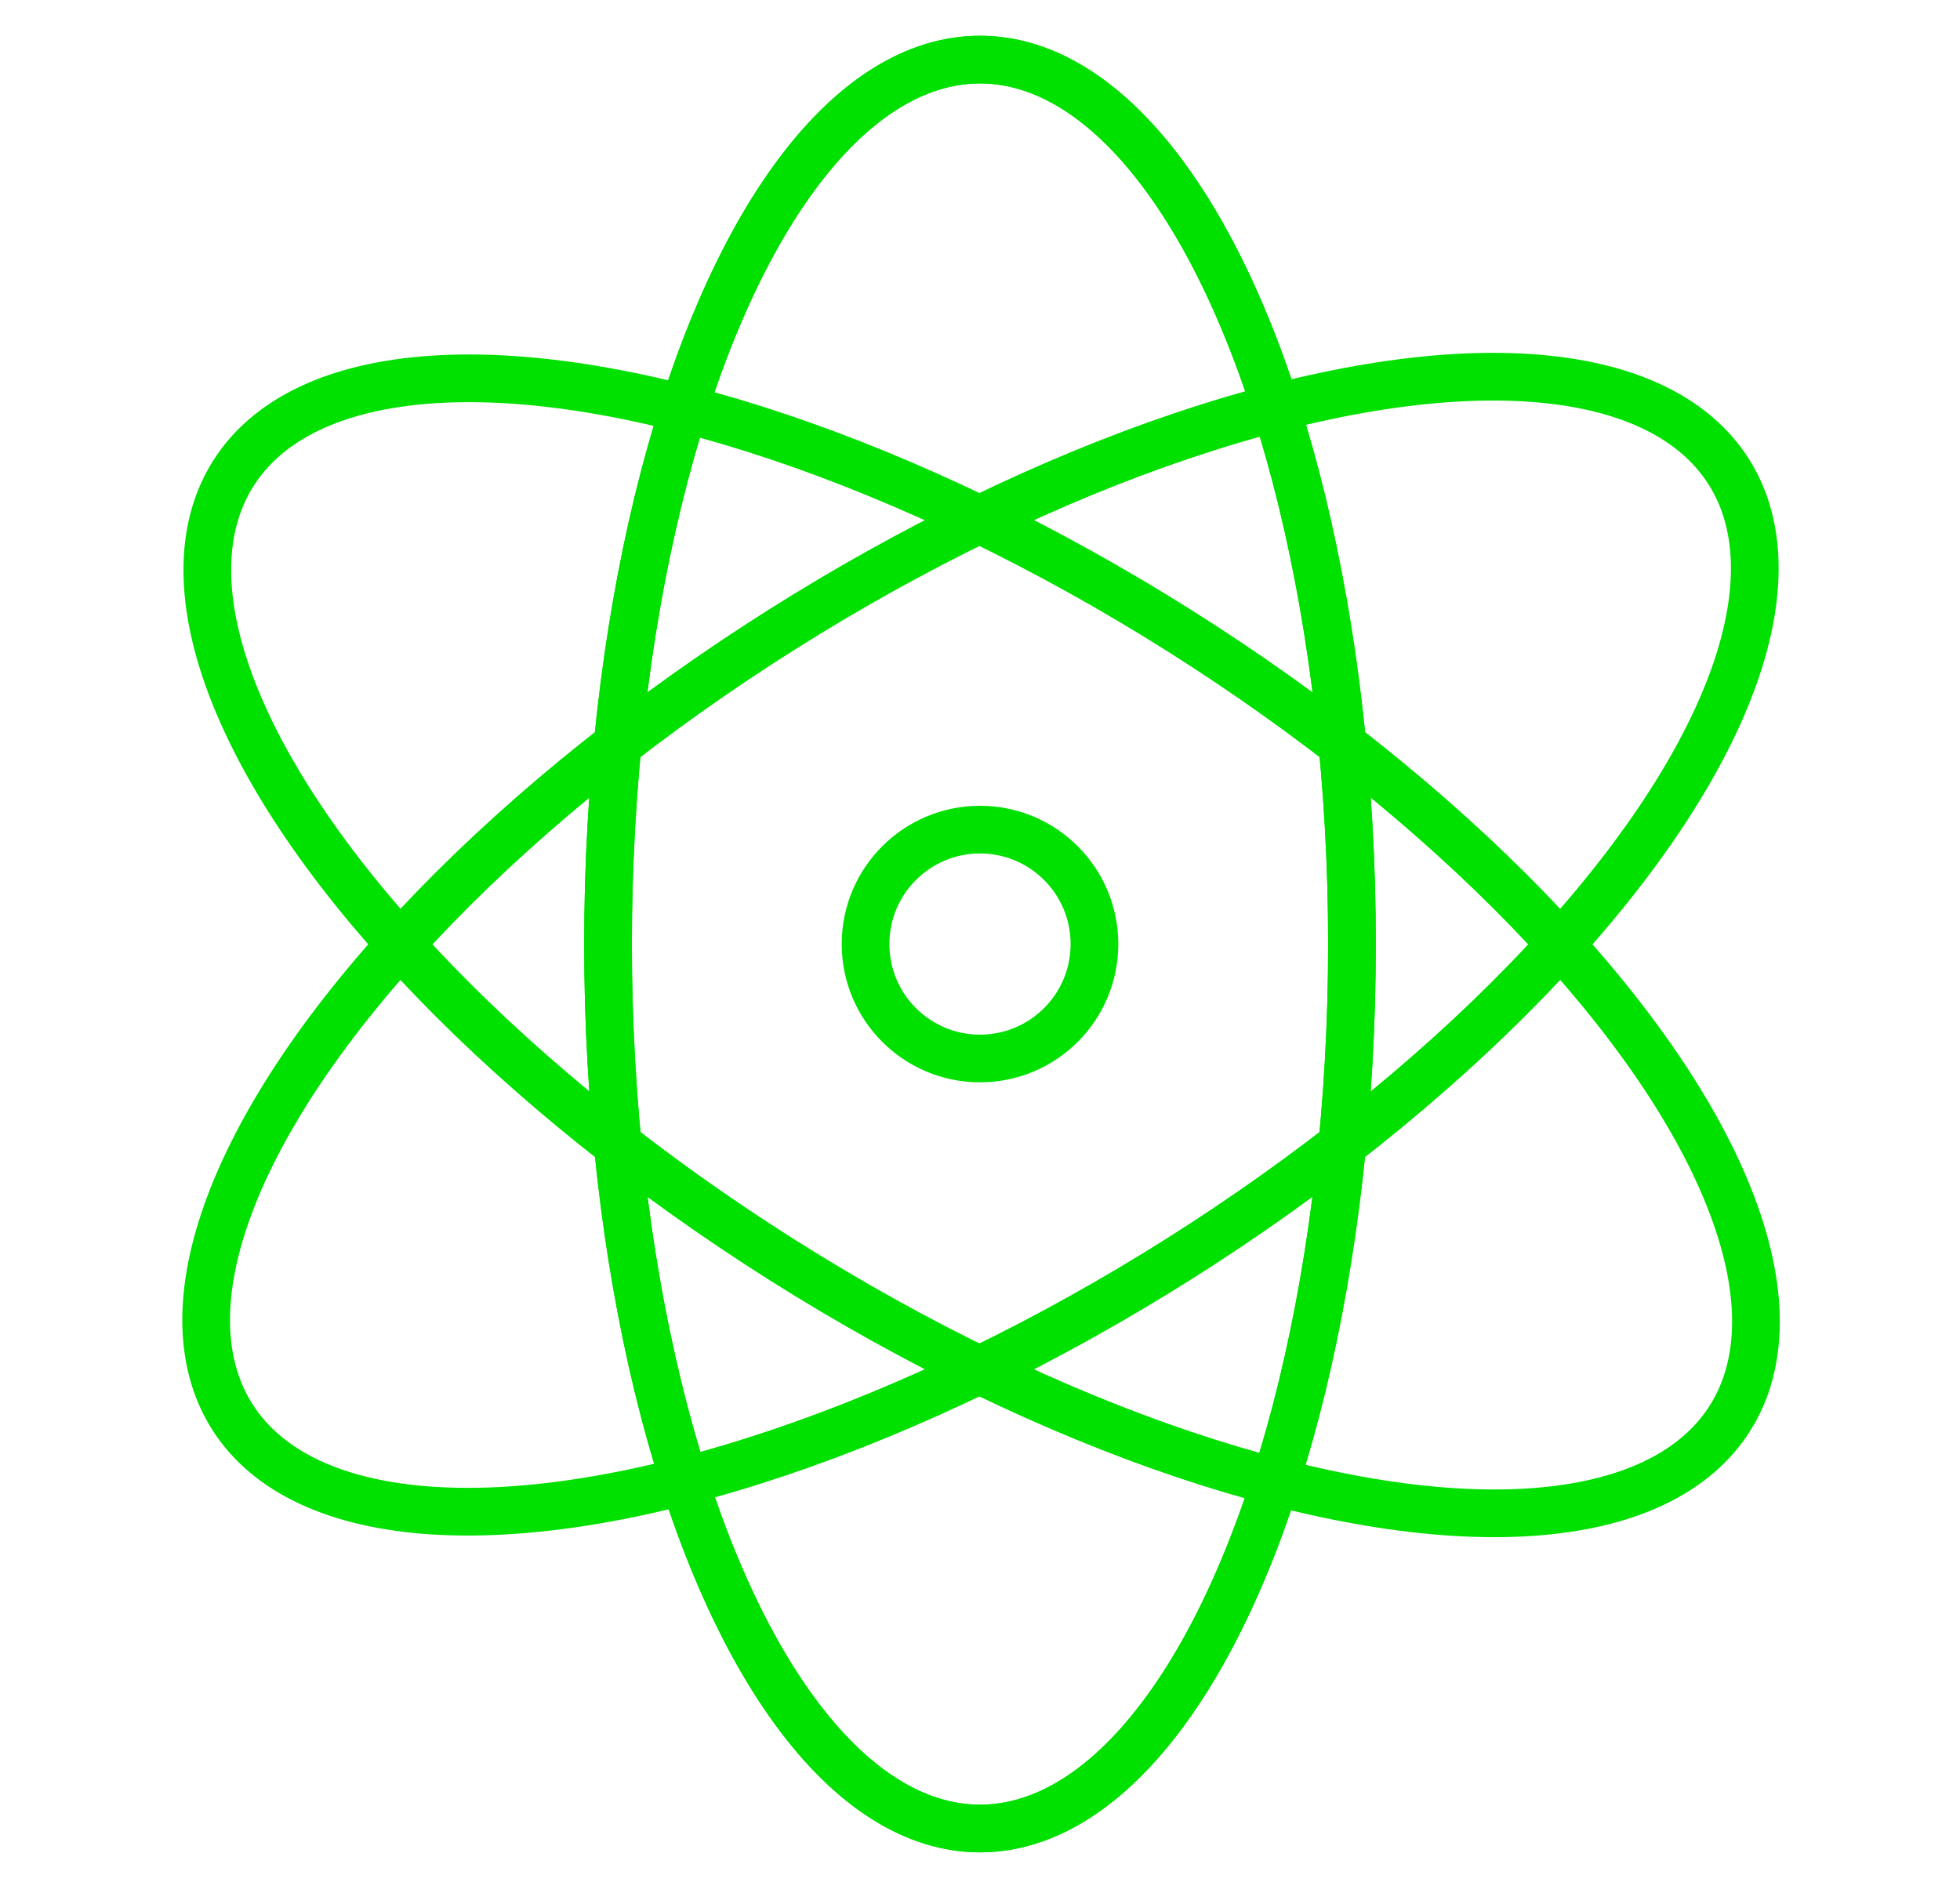
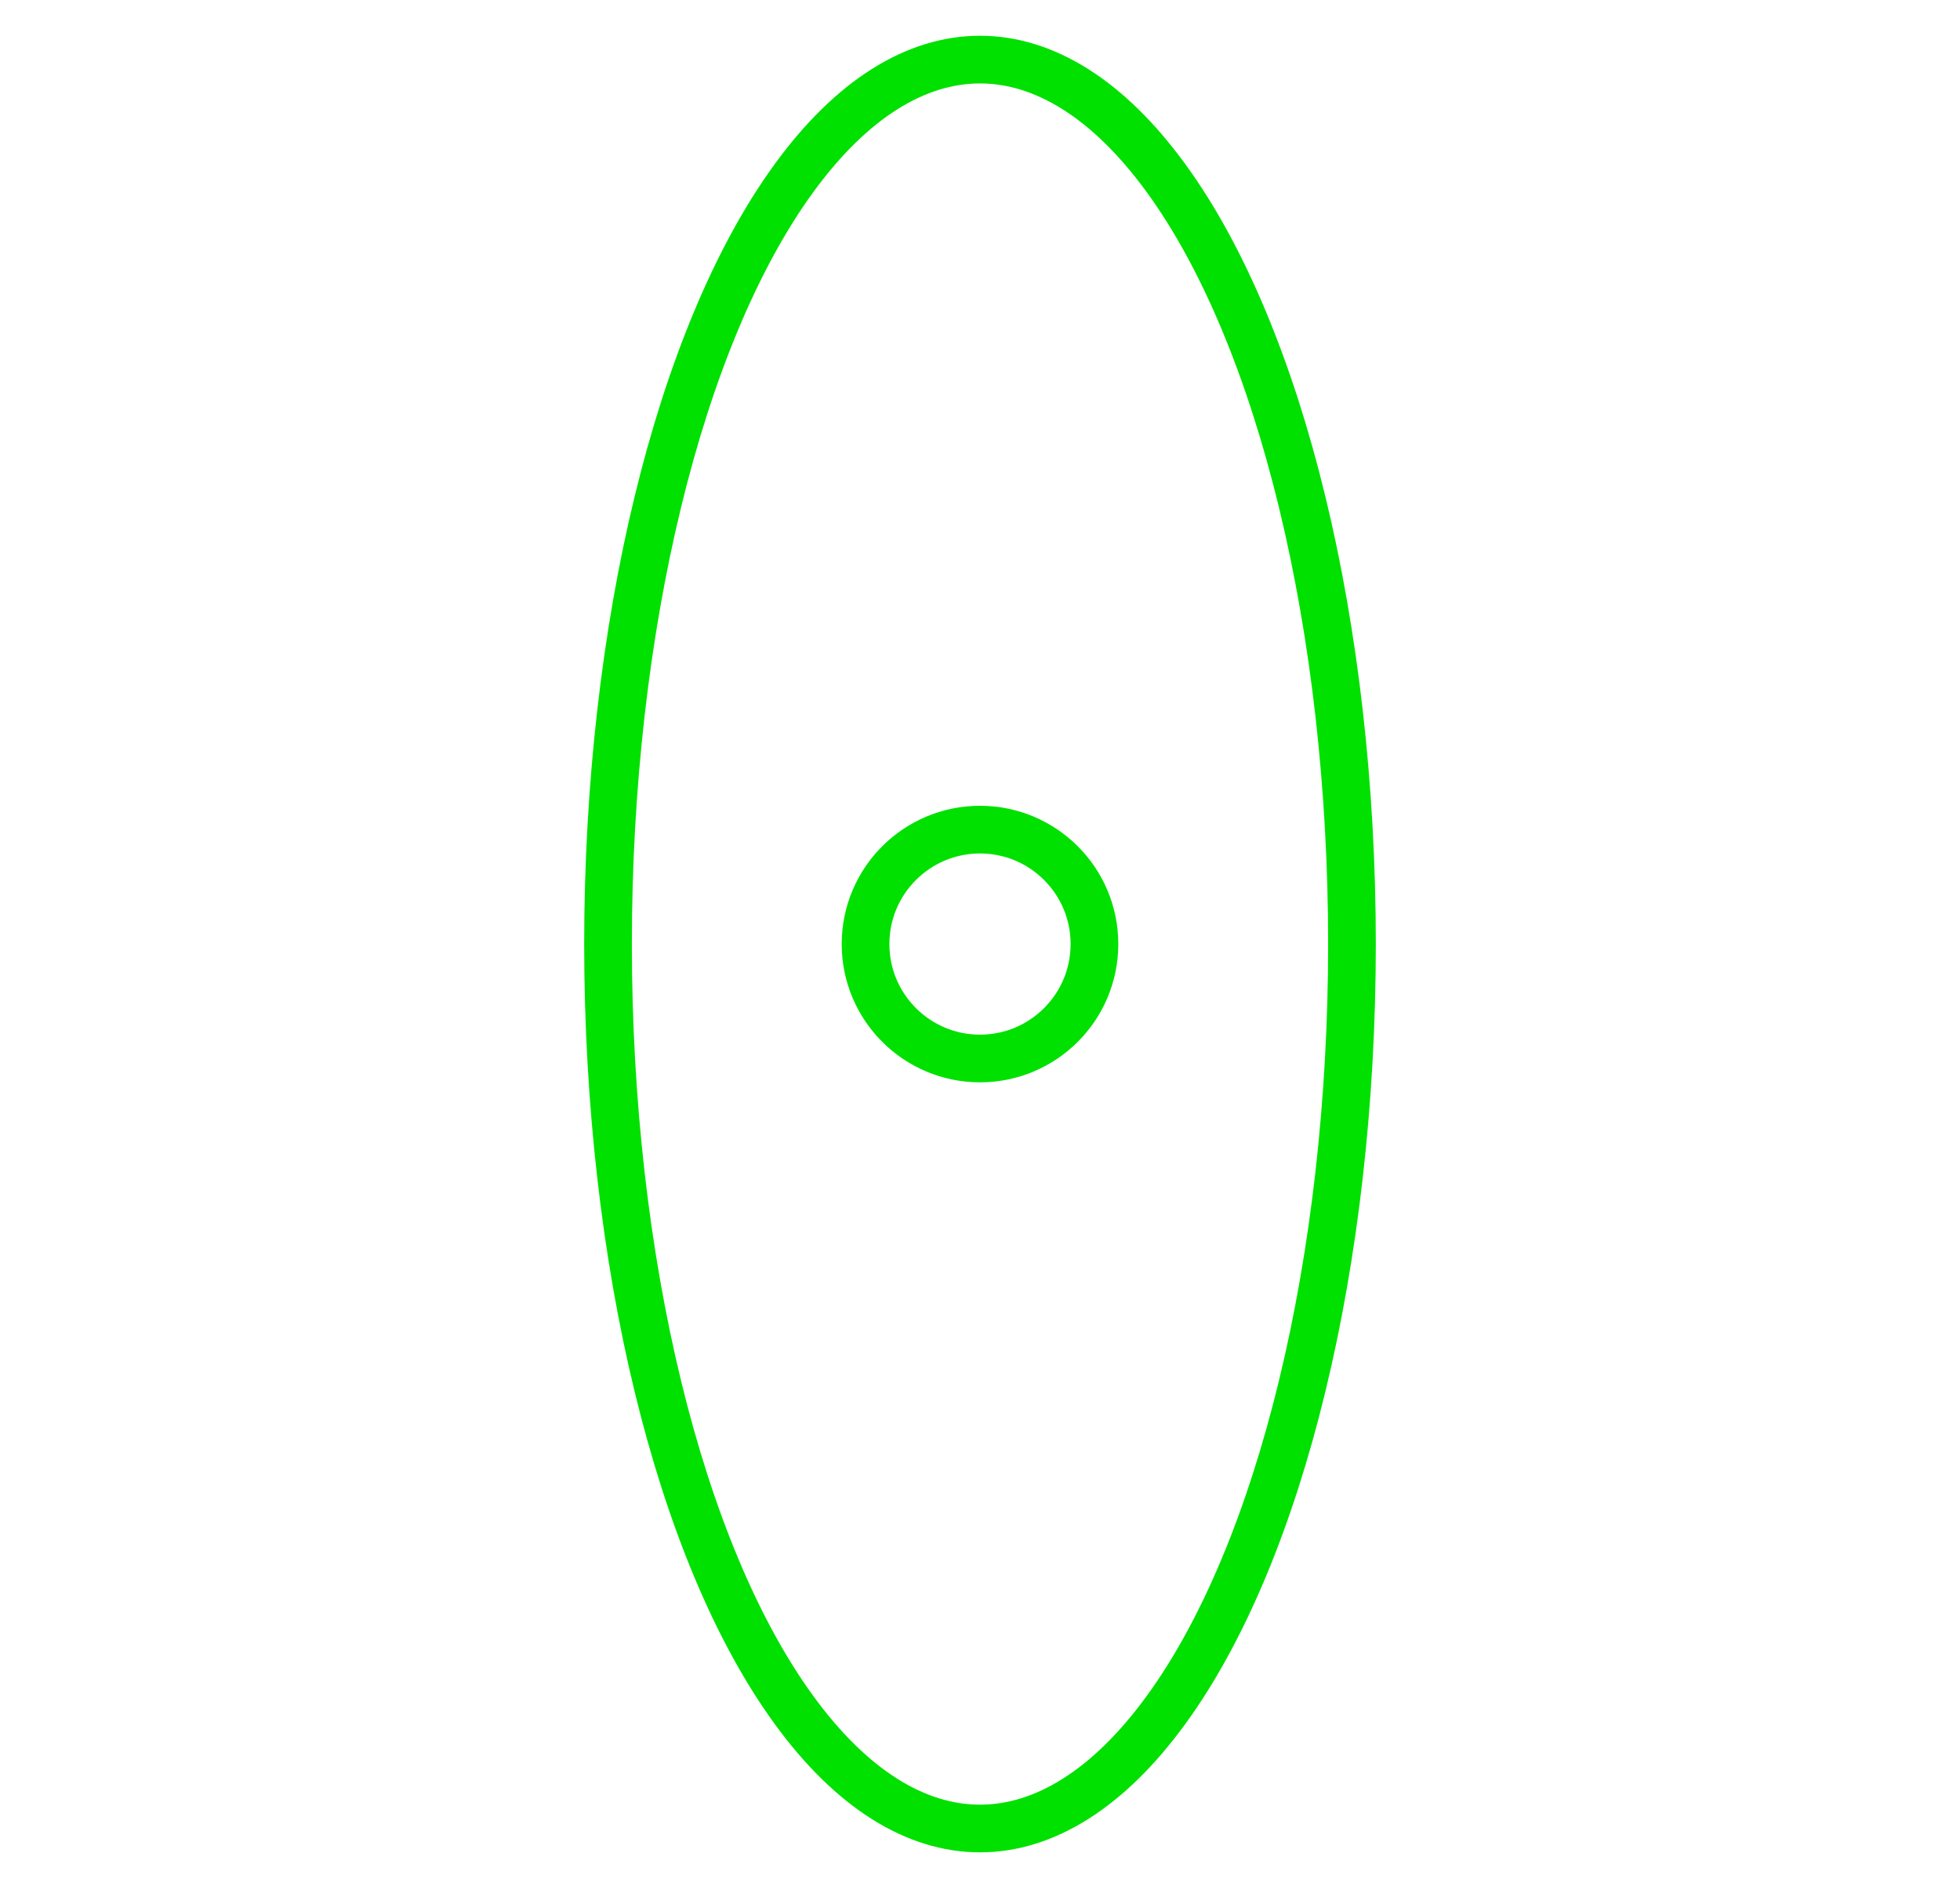
<svg xmlns="http://www.w3.org/2000/svg" version="1.1" id="Layer_6" x="0px" y="0px" viewBox="0 0 82.2 79.4" style="enable-background:new 0 0 82.2 79.4;" xml:space="preserve">
  <style type="text/css">
	.st0{fill:none;stroke:#00E100;stroke-width:2;stroke-miterlimit:10;}
	.st1{fill:none;stroke:#00E100;stroke-width:2;stroke-miterlimit:10;}
</style>
  <g>
    <circle id="XMLID_623_" class="st0" cx="41.1" cy="39.6" r="4.8" />
-     <ellipse id="XMLID_625_" class="st0" cx="41.1" cy="39.6" rx="15.6" ry="37.1" />
-     <ellipse id="XMLID_630_" transform="matrix(0.846 -0.534 0.534 0.846 -14.797 28.052)" class="st1" cx="41.1" cy="39.6" rx="37.1" ry="15.6" />
-     <ellipse id="XMLID_633_" transform="matrix(0.534 -0.846 0.846 0.534 -14.365 53.245)" class="st1" cx="41.1" cy="39.7" rx="15.6" ry="37.1" />
    <ellipse id="XMLID_648_" class="st0" cx="41.1" cy="39.6" rx="15.6" ry="37.1" />
  </g>
</svg>